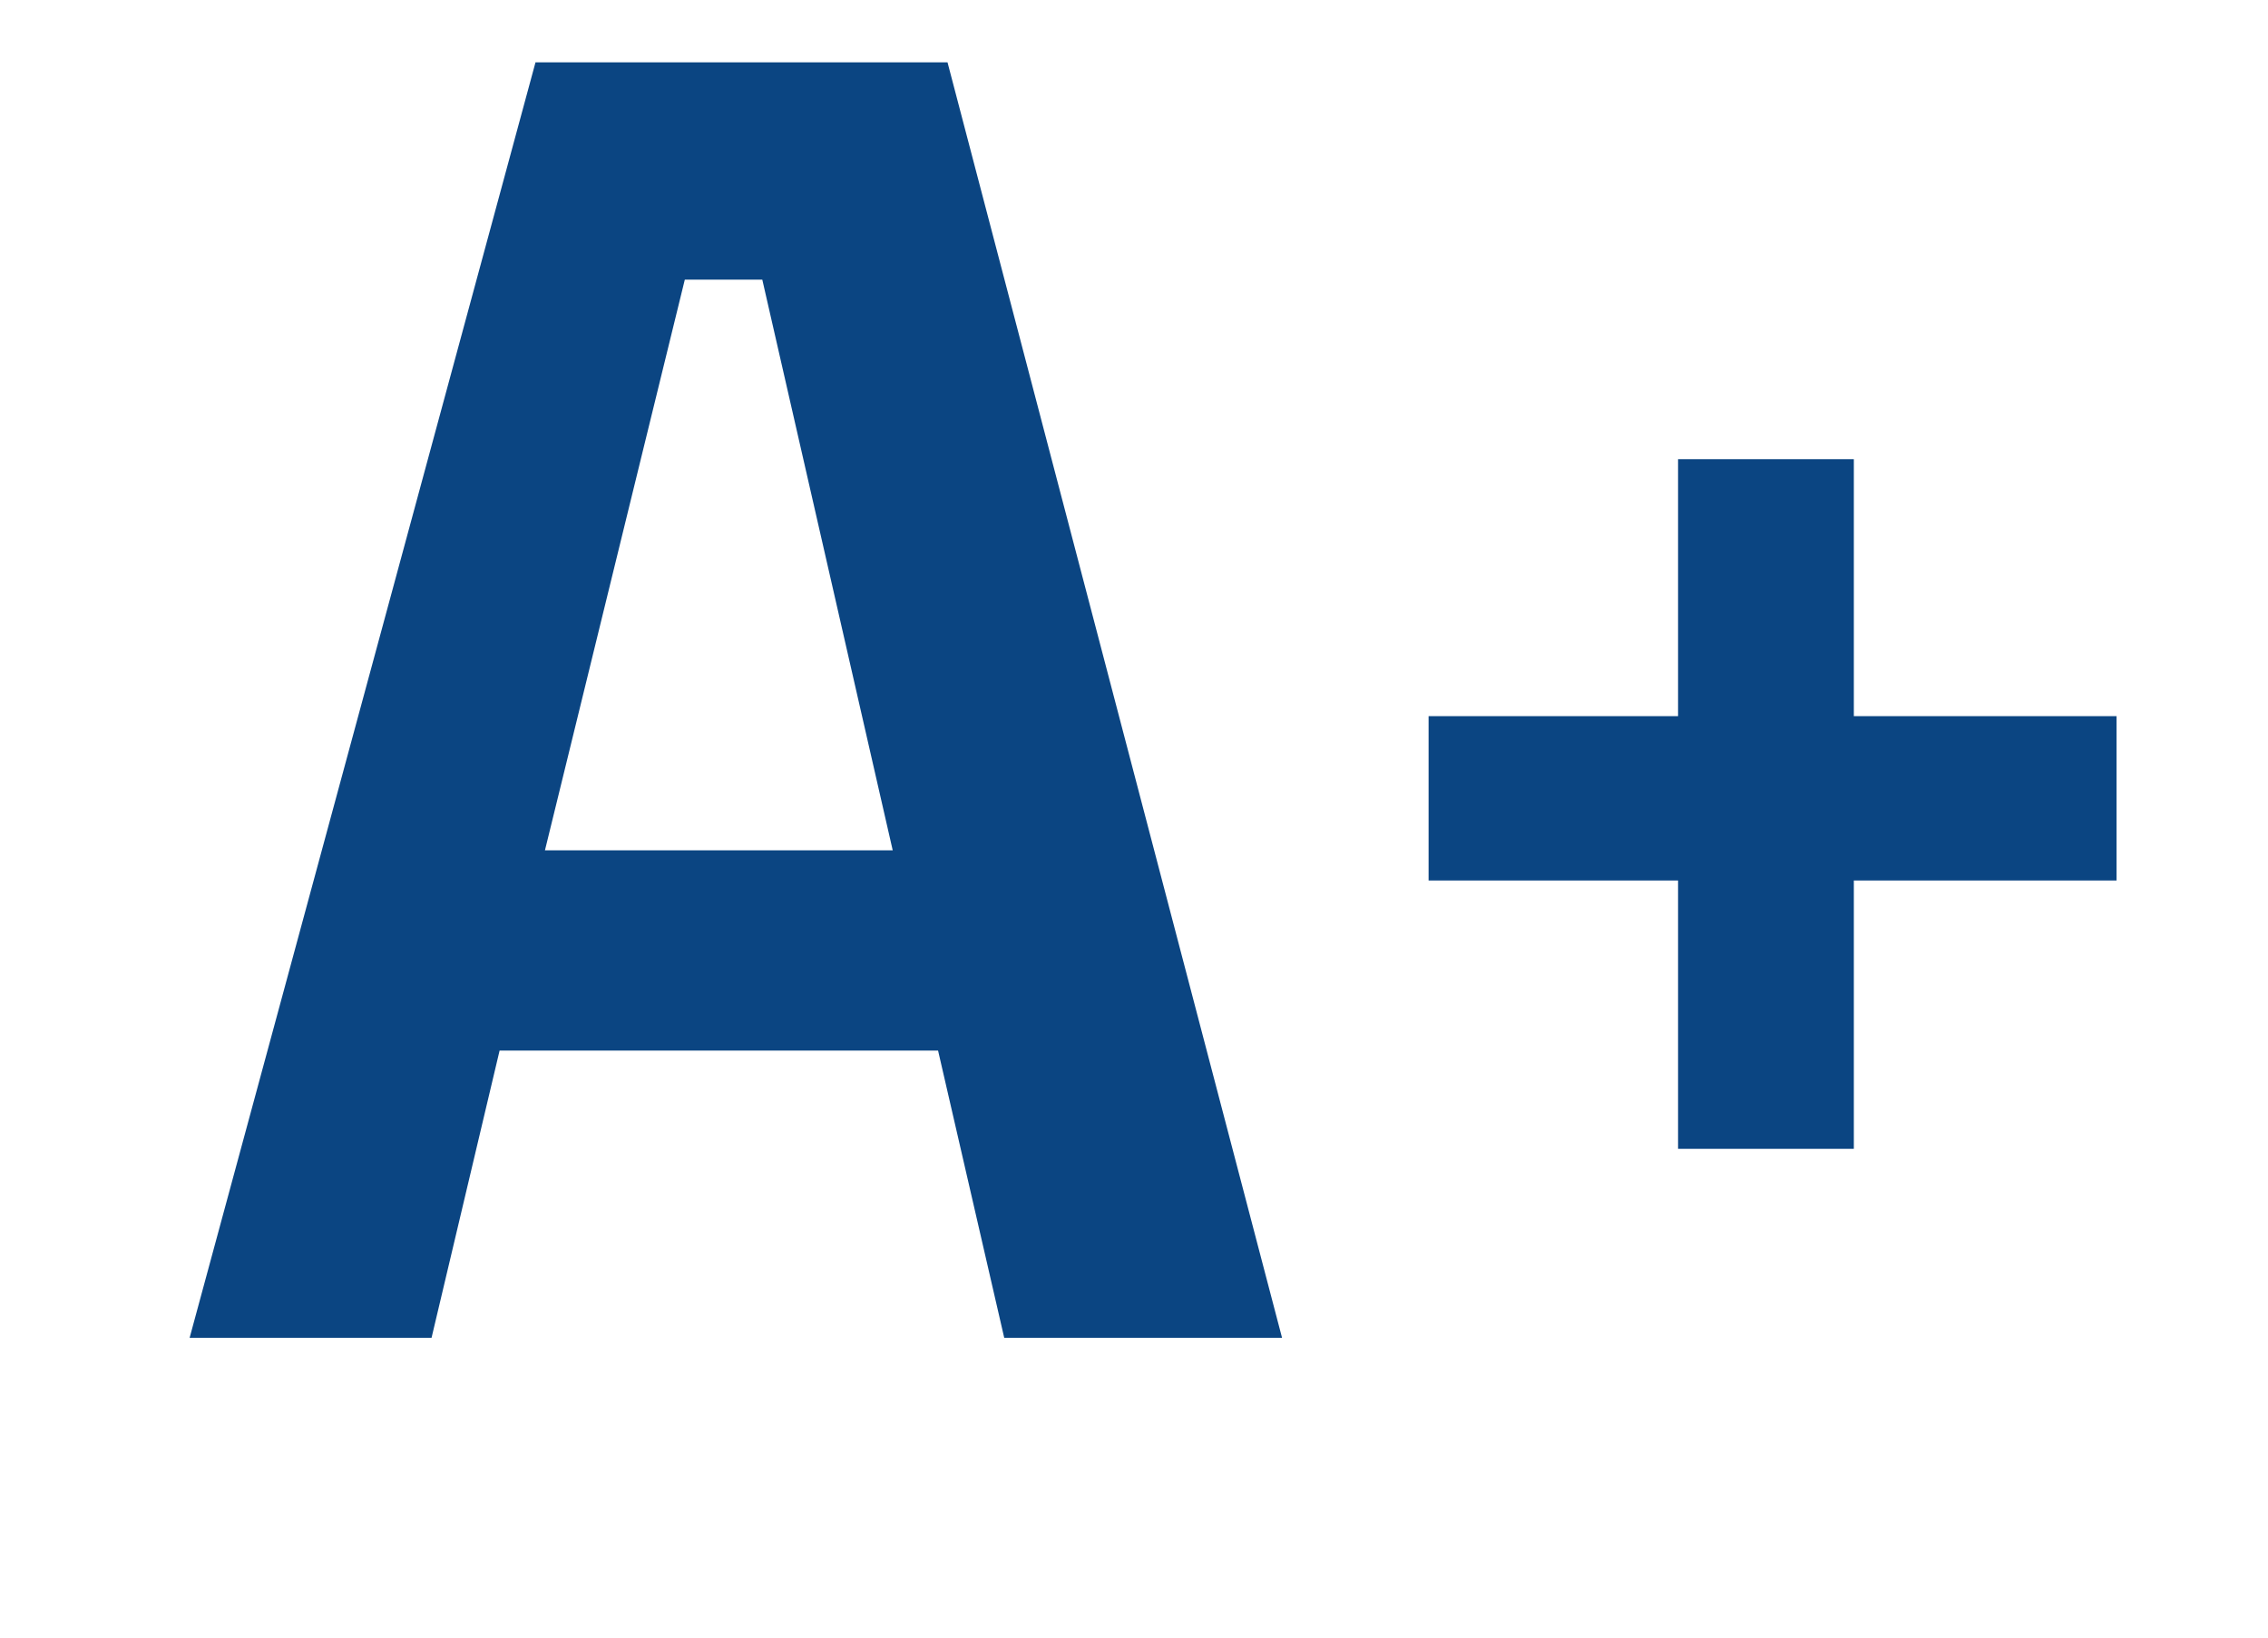
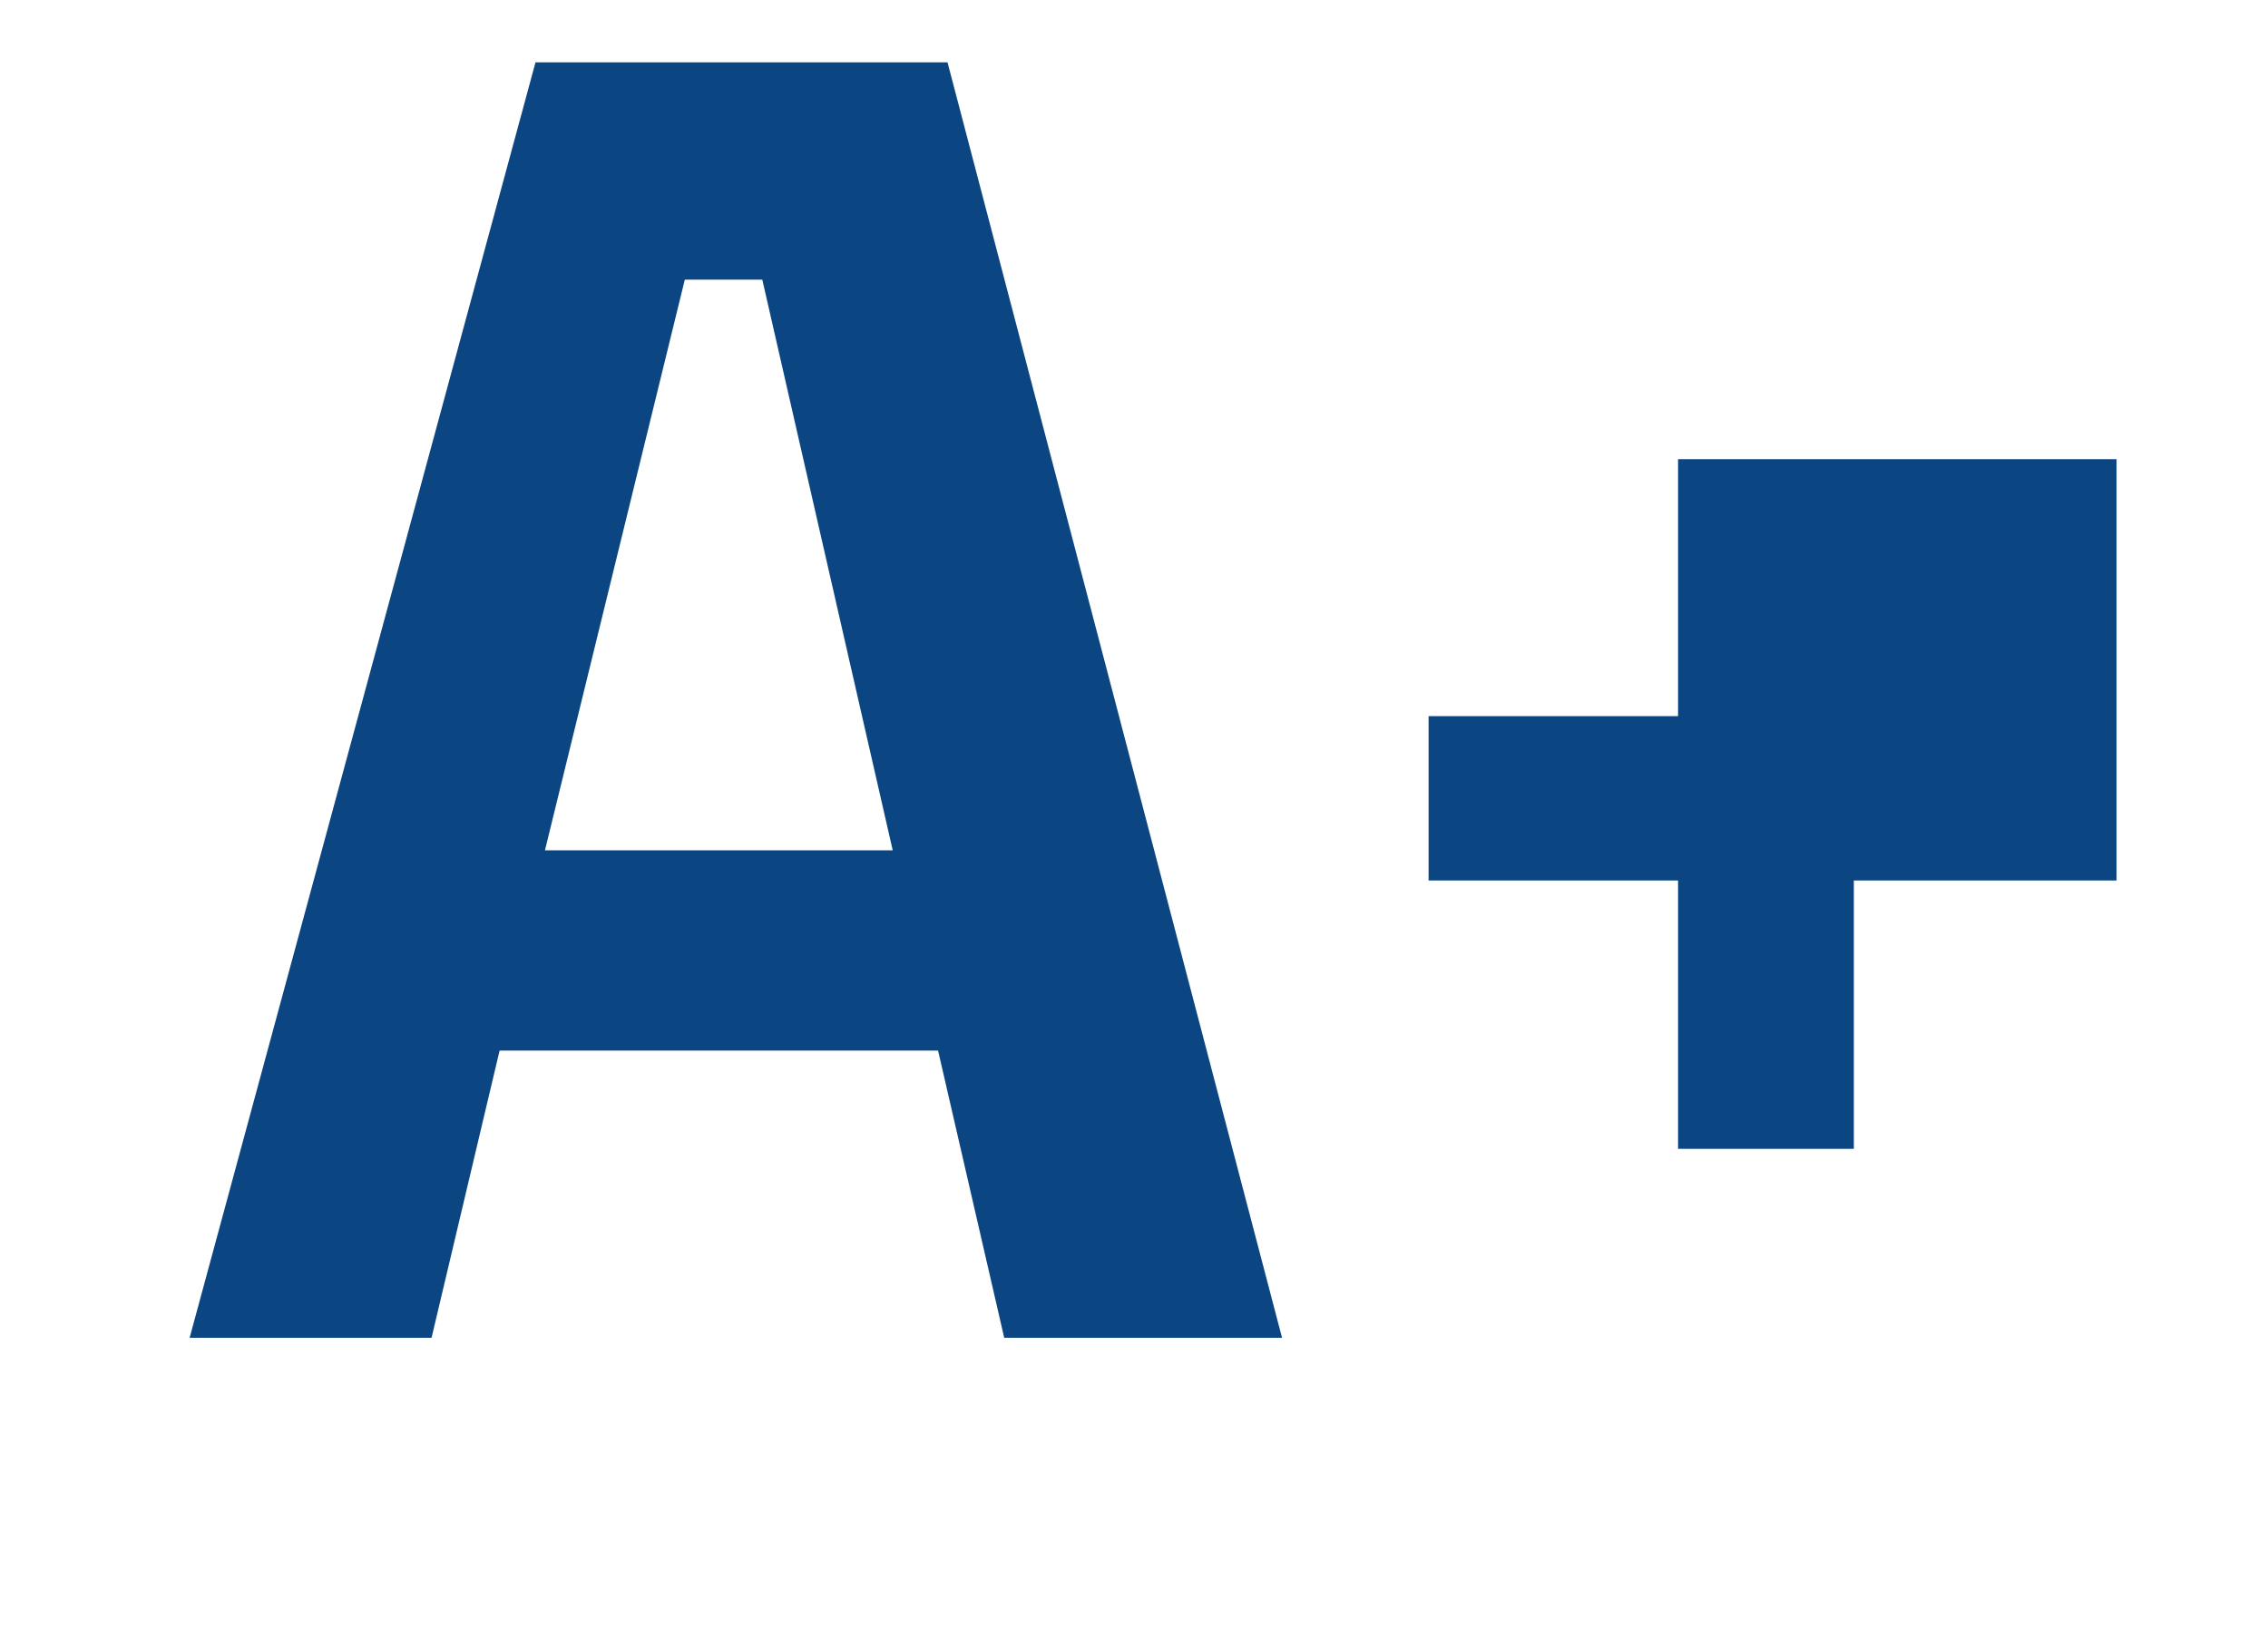
<svg xmlns="http://www.w3.org/2000/svg" version="1.1" width="18" height="13" viewBox="0 0 18 13" xml:space="preserve">
  <desc>Created with Fabric.js 3.6.6</desc>
  <defs />
  <g transform="matrix(1 0 0 1 18.96 5.56)">
-     <path style="stroke: none; stroke-width: 1; stroke-dasharray: none; stroke-linecap: butt; stroke-dashoffset: 0; stroke-linejoin: miter; stroke-miterlimit: 4; fill: rgb(11,69,130); fill-rule: nonzero; opacity: 1;" transform=" translate(-17.65, -5.94)" d="M 2.655 8.72 L 2.115 11 H 0.195 L 2.94 0.875 H 6.21 L 8.865 11 H 6.66 L 6.135 8.72 H 2.655 Z M 4.74 2.6 H 4.125 L 3.015 7.13 H 5.775 L 4.74 2.6 Z M 15.488 7.37 H 13.403 V 9.5 H 12.008 V 7.37 H 10.028 V 6.065 H 12.008 V 4.025 H 13.403 V 6.065 H 15.488 V 7.37 Z M 22.416 8.72 L 21.876 11 H 19.956 L 22.701 0.875 H 25.971 L 28.626 11 H 26.421 L 25.896 8.72 H 22.416 Z M 24.501 2.6 H 23.886 L 22.776 7.13 H 25.536 L 24.501 2.6 Z M 35.114 7.58 H 29.863 V 6.335 H 35.114 V 7.58 Z" stroke-linecap="round" />
+     <path style="stroke: none; stroke-width: 1; stroke-dasharray: none; stroke-linecap: butt; stroke-dashoffset: 0; stroke-linejoin: miter; stroke-miterlimit: 4; fill: rgb(11,69,130); fill-rule: nonzero; opacity: 1;" transform=" translate(-17.65, -5.94)" d="M 2.655 8.72 L 2.115 11 H 0.195 L 2.94 0.875 H 6.21 L 8.865 11 H 6.66 L 6.135 8.72 H 2.655 Z M 4.74 2.6 H 4.125 L 3.015 7.13 H 5.775 L 4.74 2.6 Z M 15.488 7.37 H 13.403 V 9.5 H 12.008 V 7.37 H 10.028 V 6.065 H 12.008 V 4.025 H 13.403 H 15.488 V 7.37 Z M 22.416 8.72 L 21.876 11 H 19.956 L 22.701 0.875 H 25.971 L 28.626 11 H 26.421 L 25.896 8.72 H 22.416 Z M 24.501 2.6 H 23.886 L 22.776 7.13 H 25.536 L 24.501 2.6 Z M 35.114 7.58 H 29.863 V 6.335 H 35.114 V 7.58 Z" stroke-linecap="round" />
  </g>
</svg>